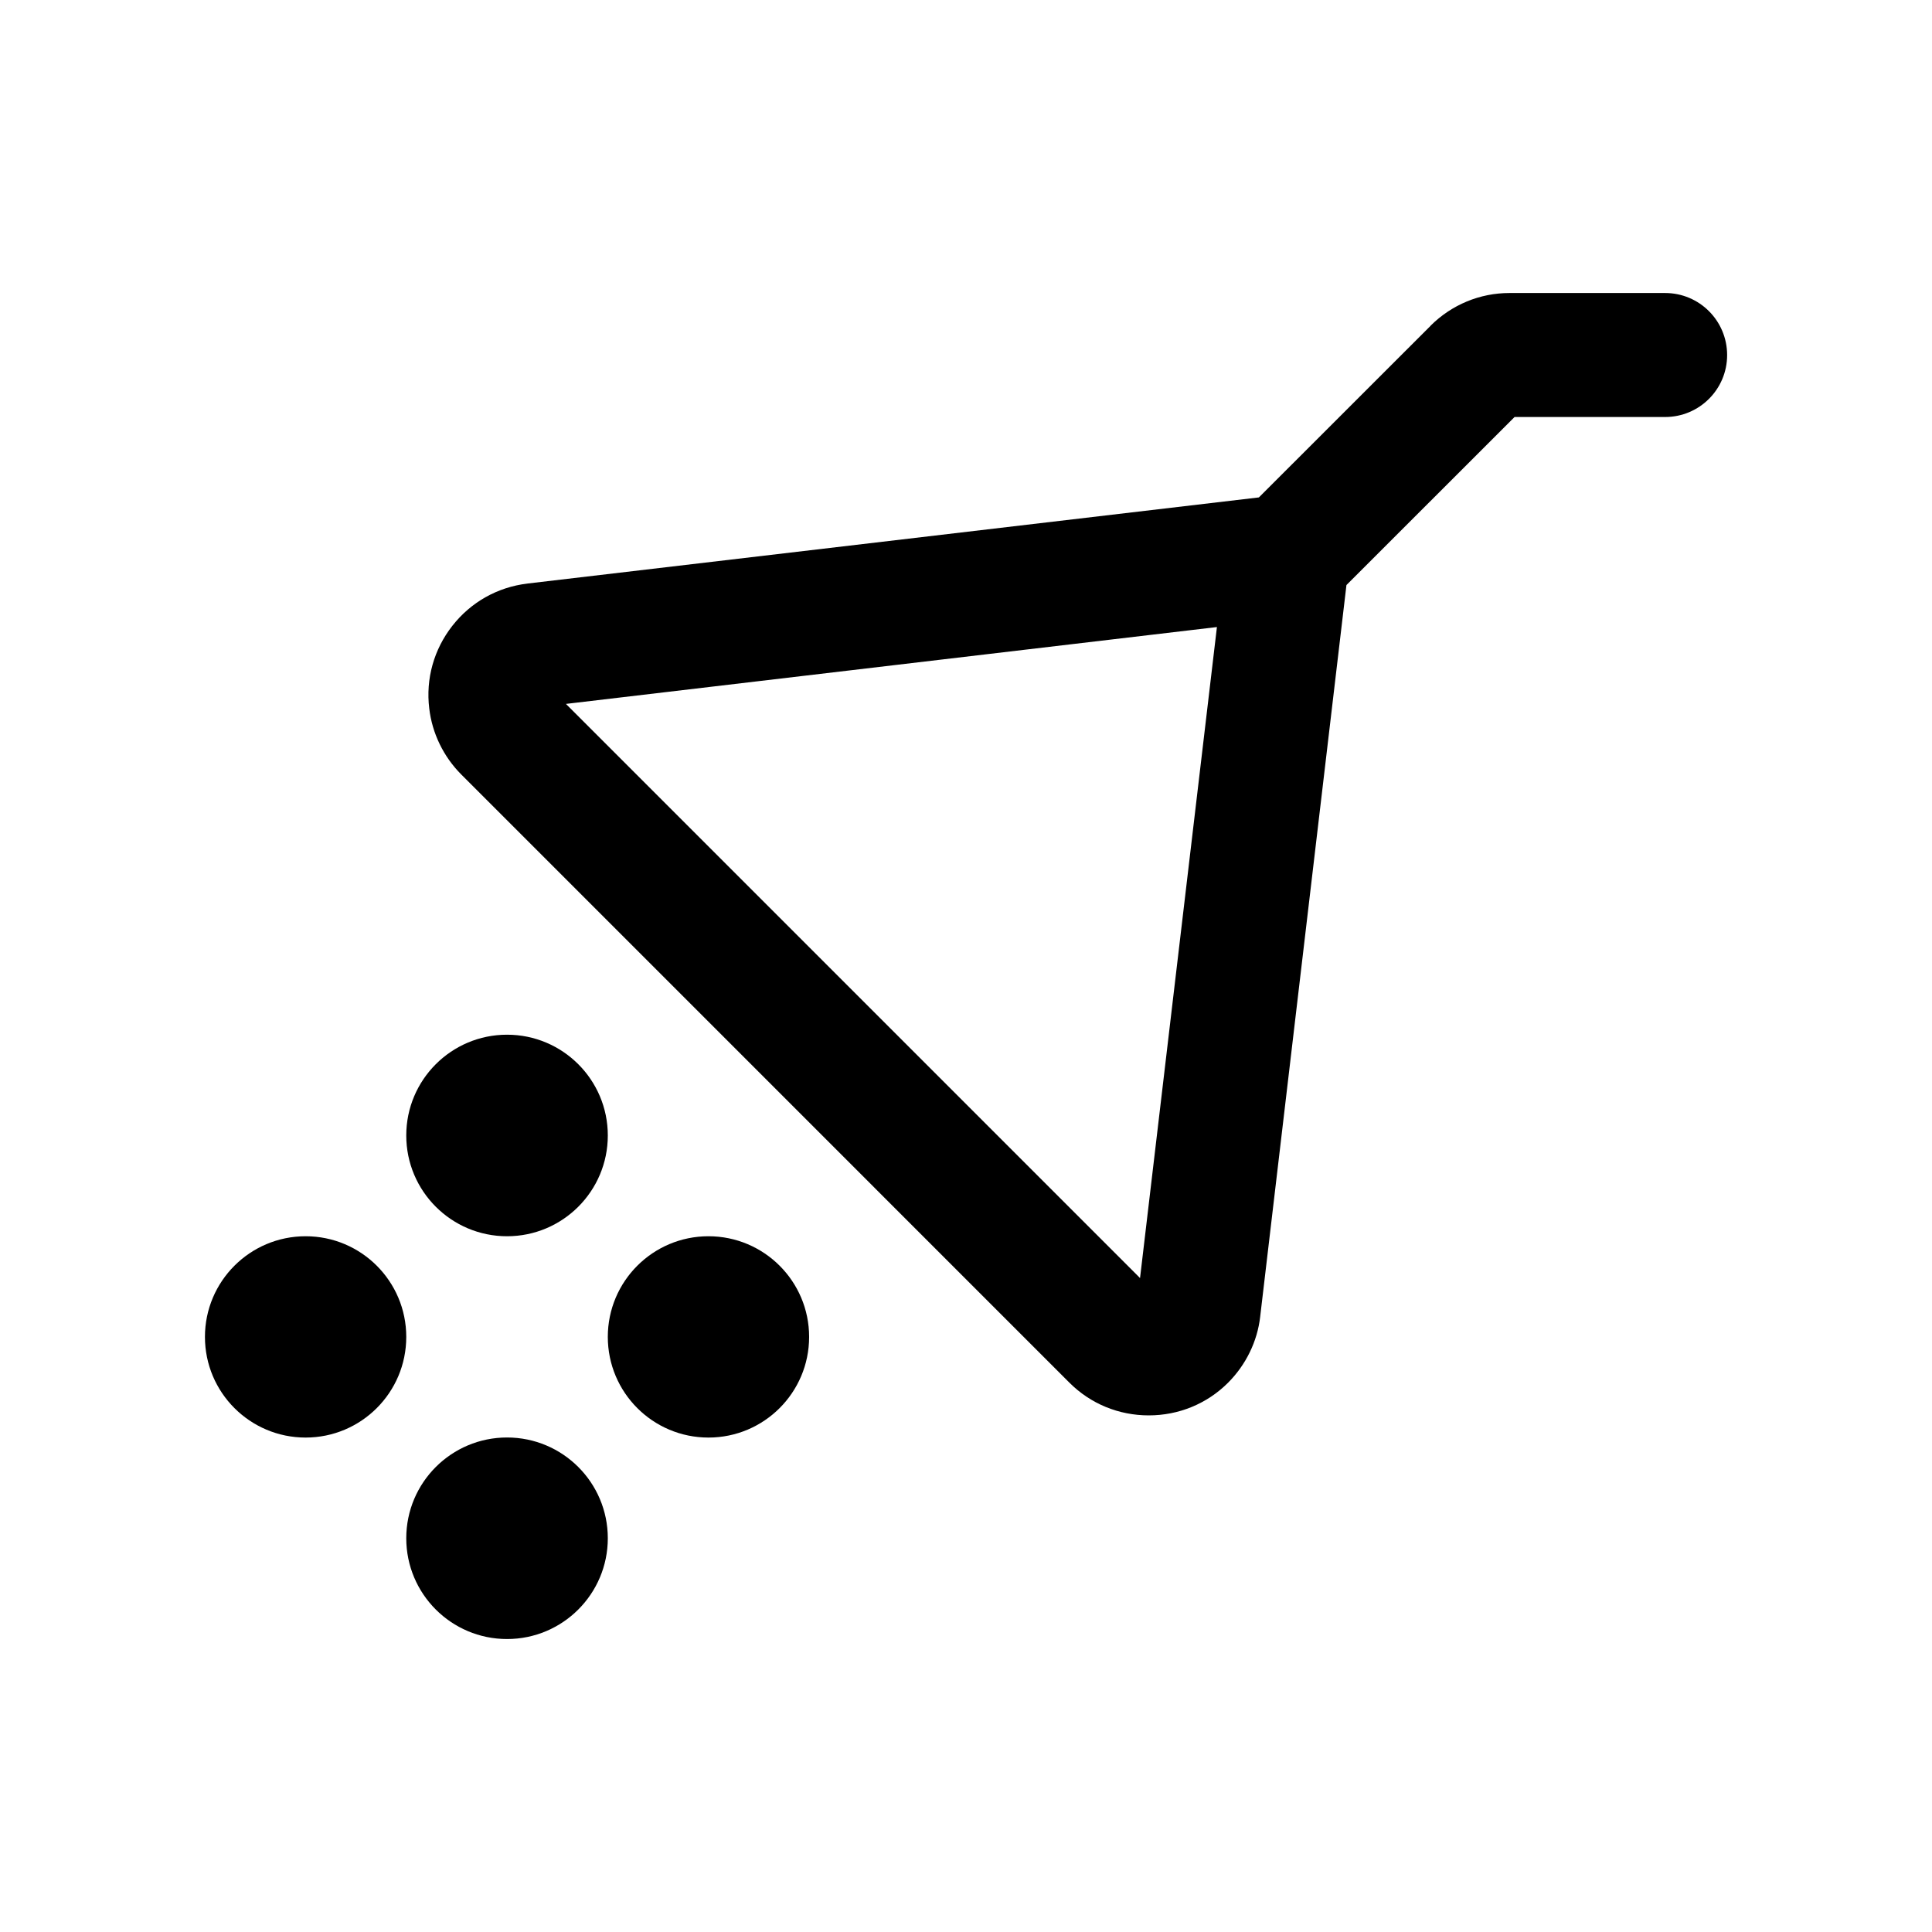
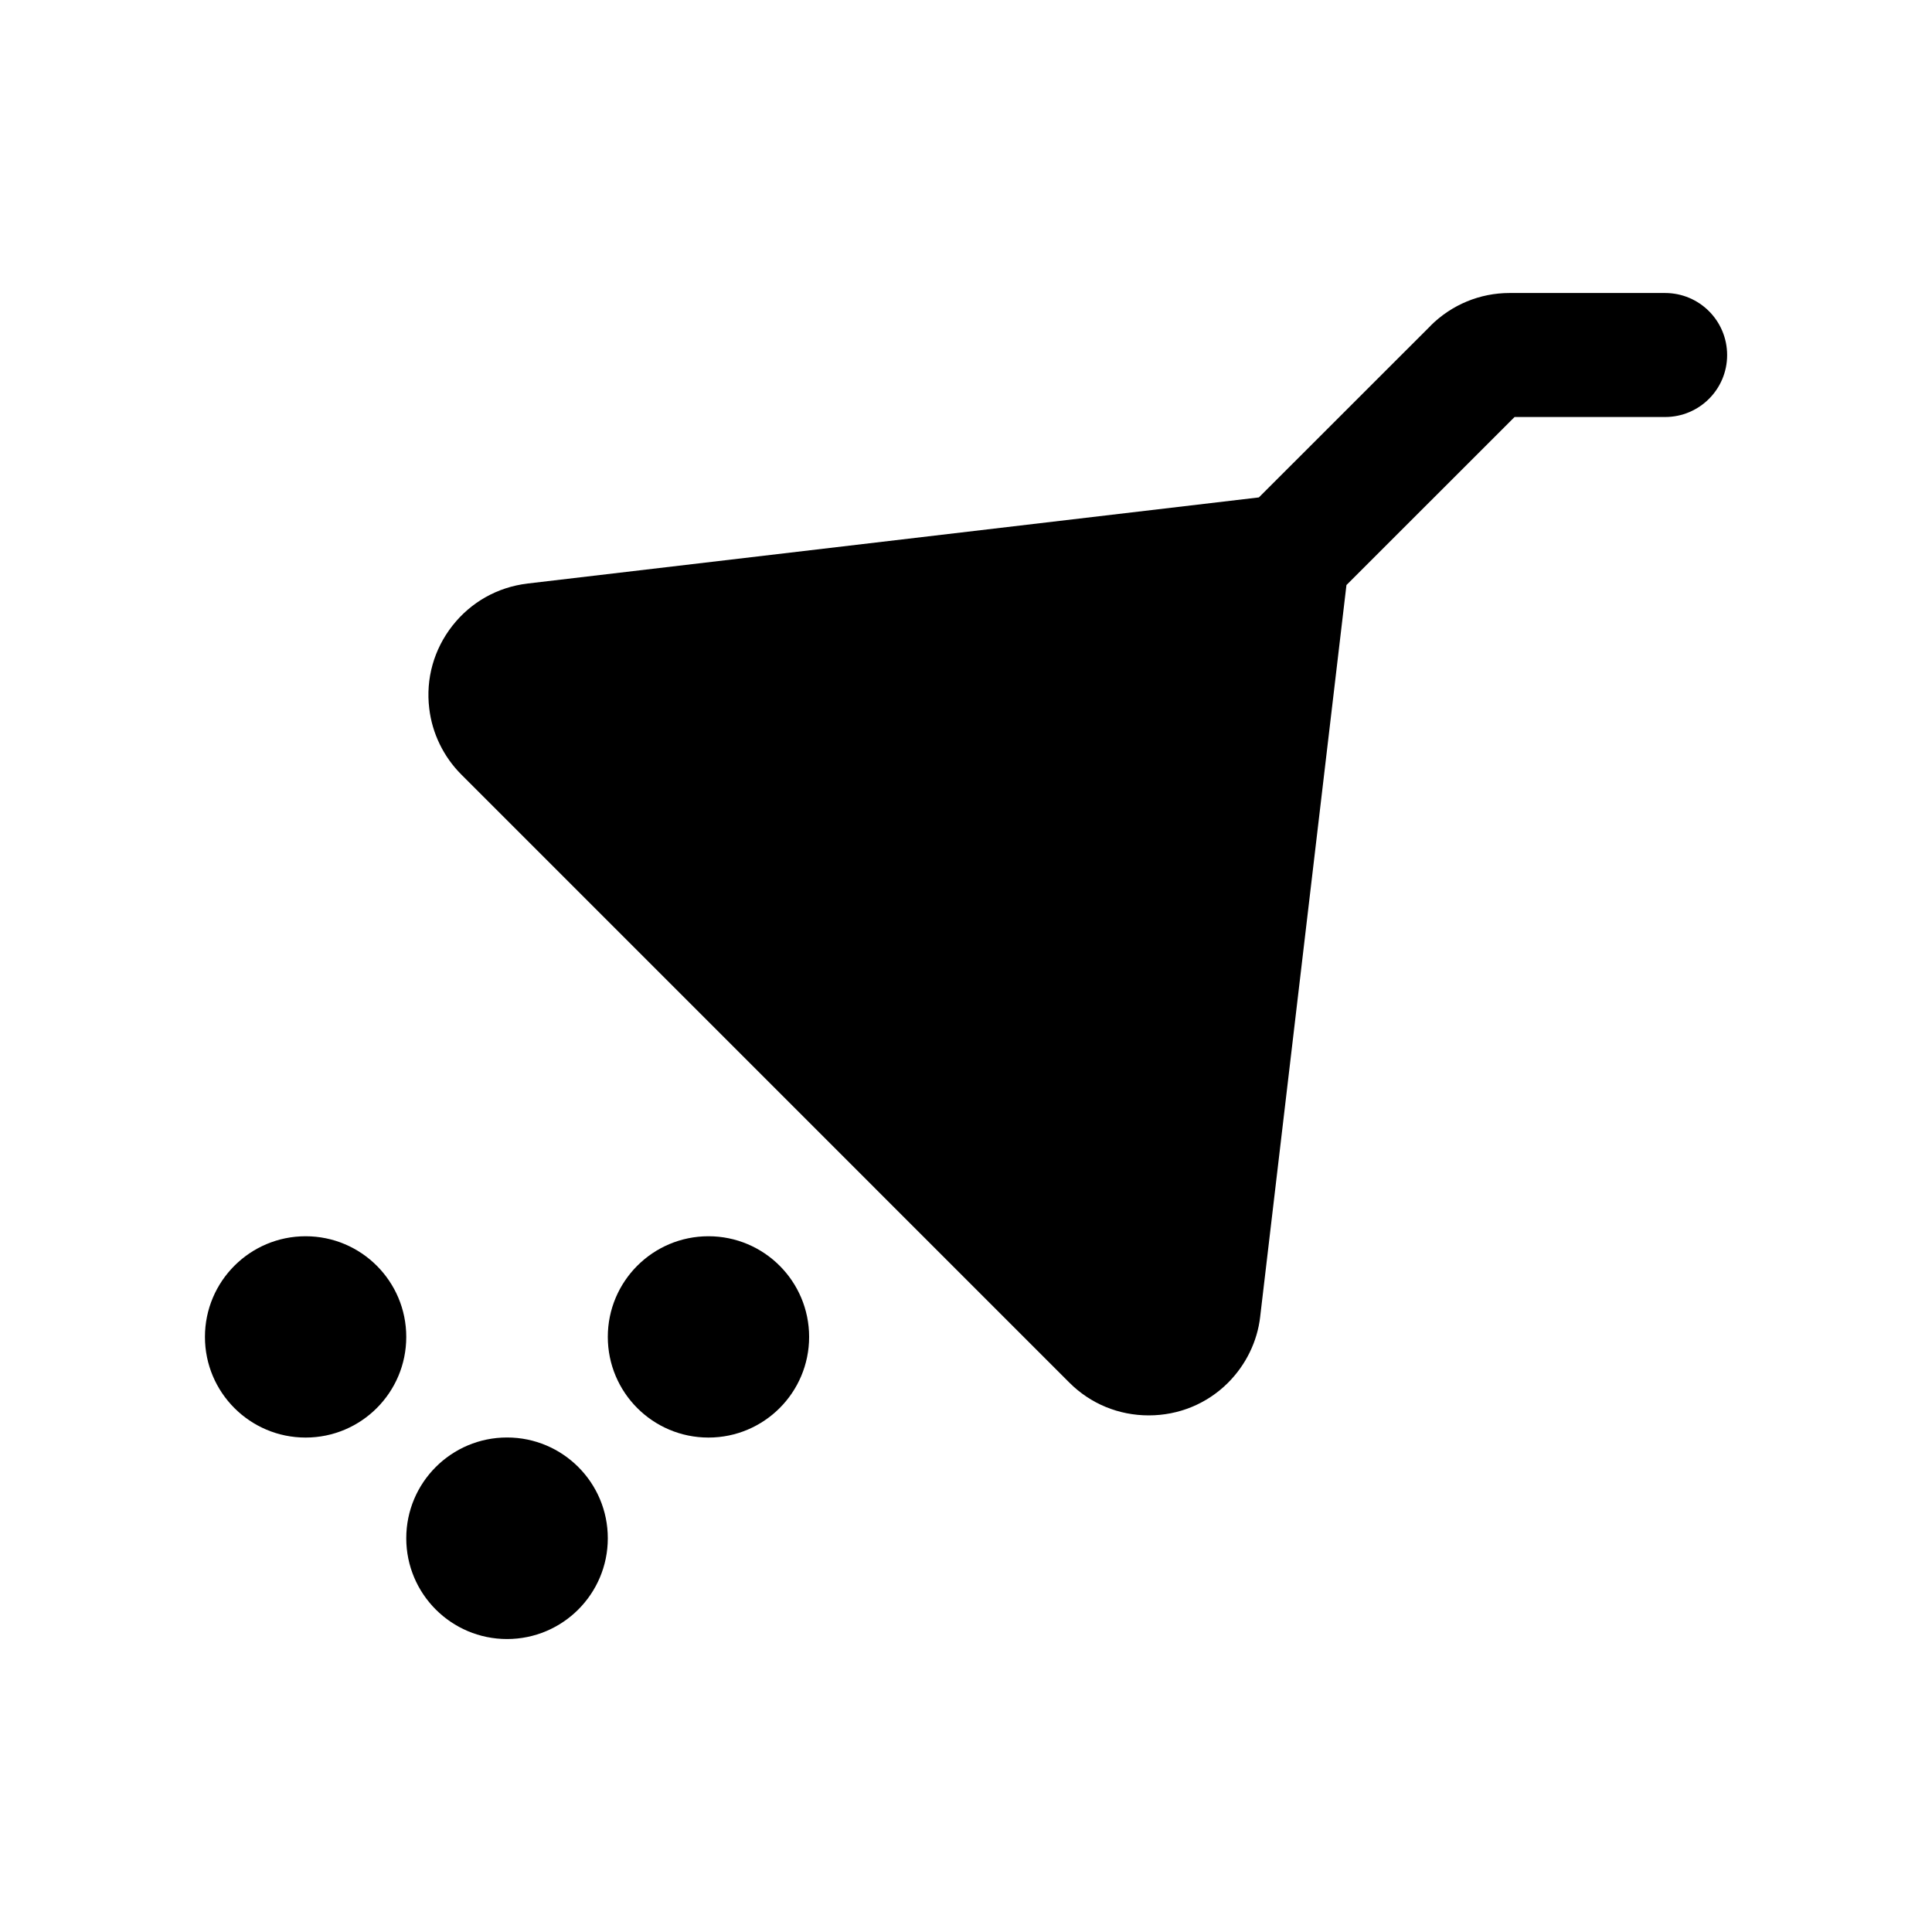
<svg xmlns="http://www.w3.org/2000/svg" version="1.1" id="Layer_1" x="0px" y="0px" width="50px" height="50px" viewBox="-8.5 -8.5 50 50" enable-background="new -8.5 -8.5 50 50" xml:space="preserve">
  <g>
    <circle cx="4.622" cy="31.31" r="2.608" />
    <circle cx="9.835" cy="26.099" r="2.605" />
    <circle cx="-0.591" cy="26.099" r="2.605" />
-     <circle cx="4.622" cy="20.886" r="2.608" />
    <g>
-       <path d="M21.229,28.13L21.229,28.13c-0.775,0-1.506-0.299-2.054-0.848L3.439,11.545c-0.458-0.458-0.755-1.065-0.83-1.709    c-0.094-0.77,0.12-1.531,0.6-2.143c0.479-0.61,1.167-0.998,1.938-1.09c0,0,0.002-0.001,0.003-0.001l18.93-2.229l4.446-4.444    c0-0.001,0-0.001,0-0.003c0.548-0.542,1.272-0.843,2.041-0.843c0.001,0,0.006,0,0.006,0h4.02c0.888,0,1.605,0.719,1.605,1.606    c0,0.885-0.718,1.603-1.605,1.603h-3.896l-4.351,4.349l-2.232,18.93c0,0.003,0,0.003,0,0.003    c-0.074,0.647-0.373,1.251-0.832,1.711C22.735,27.831,22.006,28.13,21.229,28.13z M6.146,9.717l14.858,14.859l1.99-16.848    L6.146,9.717z" />
+       <path d="M21.229,28.13L21.229,28.13c-0.775,0-1.506-0.299-2.054-0.848L3.439,11.545c-0.458-0.458-0.755-1.065-0.83-1.709    c-0.094-0.77,0.12-1.531,0.6-2.143c0.479-0.61,1.167-0.998,1.938-1.09c0,0,0.002-0.001,0.003-0.001l18.93-2.229l4.446-4.444    c0-0.001,0-0.001,0-0.003c0.548-0.542,1.272-0.843,2.041-0.843c0.001,0,0.006,0,0.006,0h4.02c0.888,0,1.605,0.719,1.605,1.606    c0,0.885-0.718,1.603-1.605,1.603h-3.896l-4.351,4.349l-2.232,18.93c0,0.003,0,0.003,0,0.003    c-0.074,0.647-0.373,1.251-0.832,1.711C22.735,27.831,22.006,28.13,21.229,28.13z M6.146,9.717l14.858,14.859L6.146,9.717z" />
    </g>
  </g>
-   <rect x="-8.5" y="-8.5" fill="none" width="50" height="50" />
</svg>